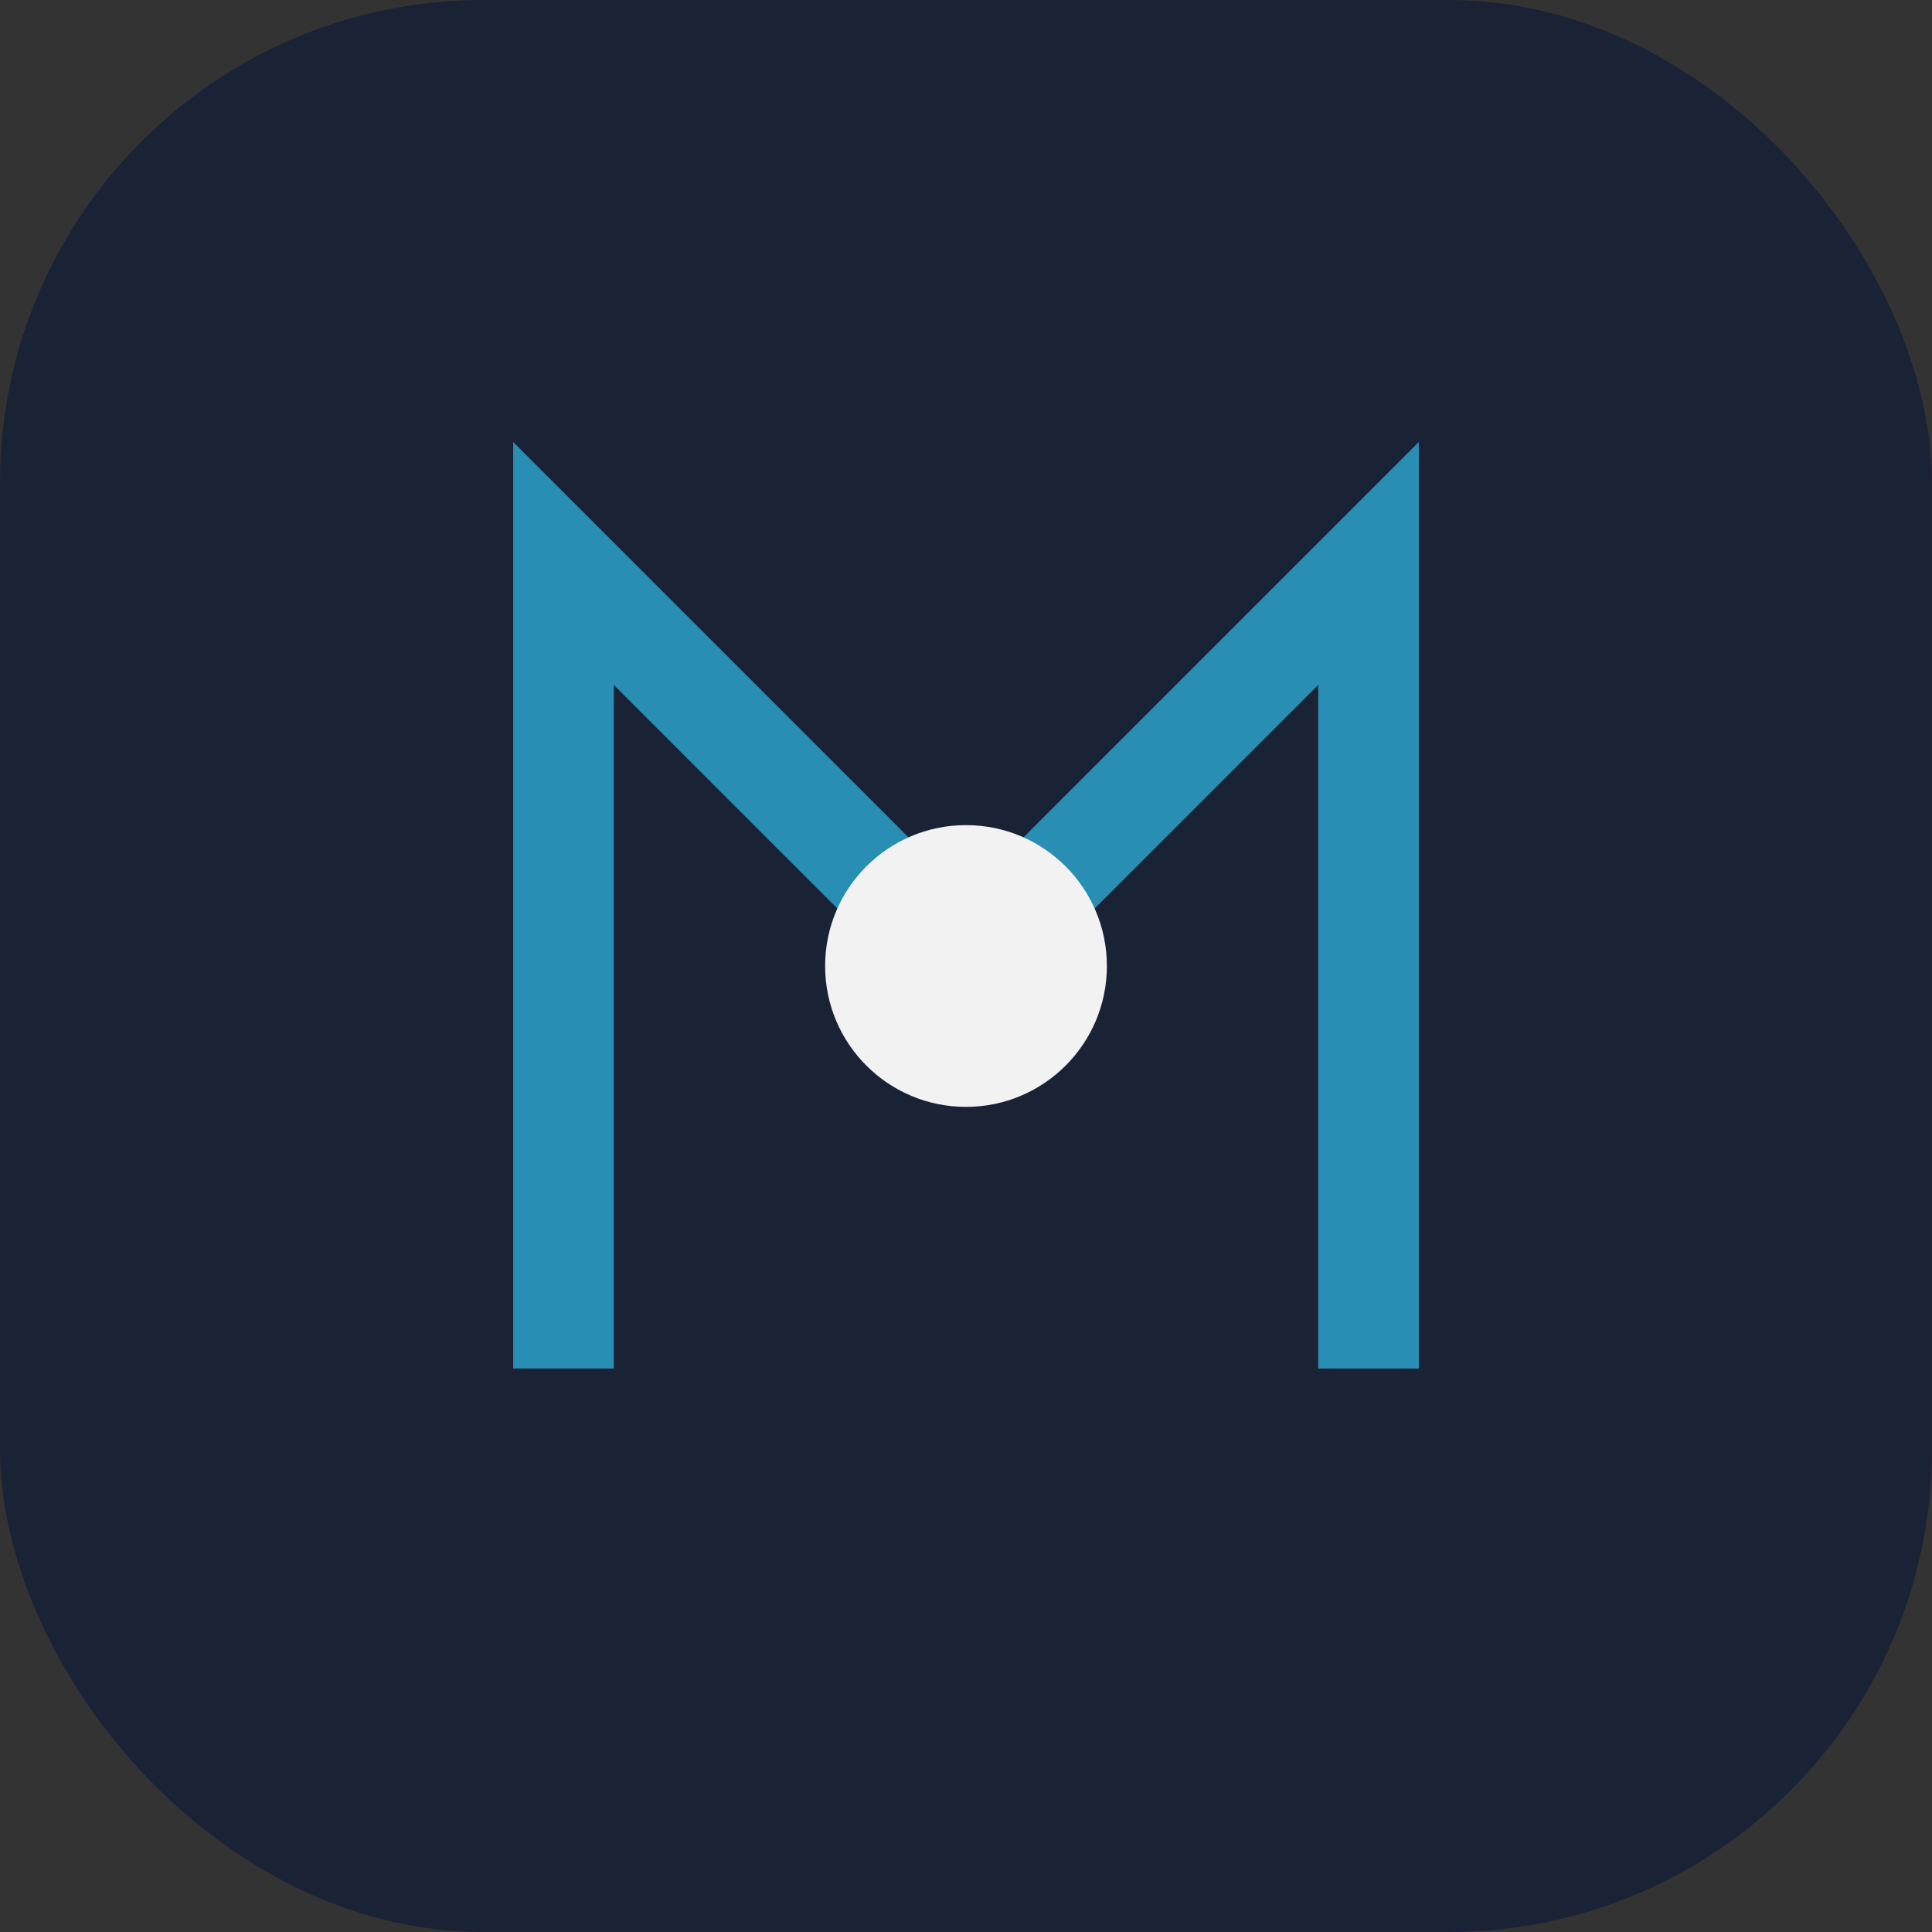
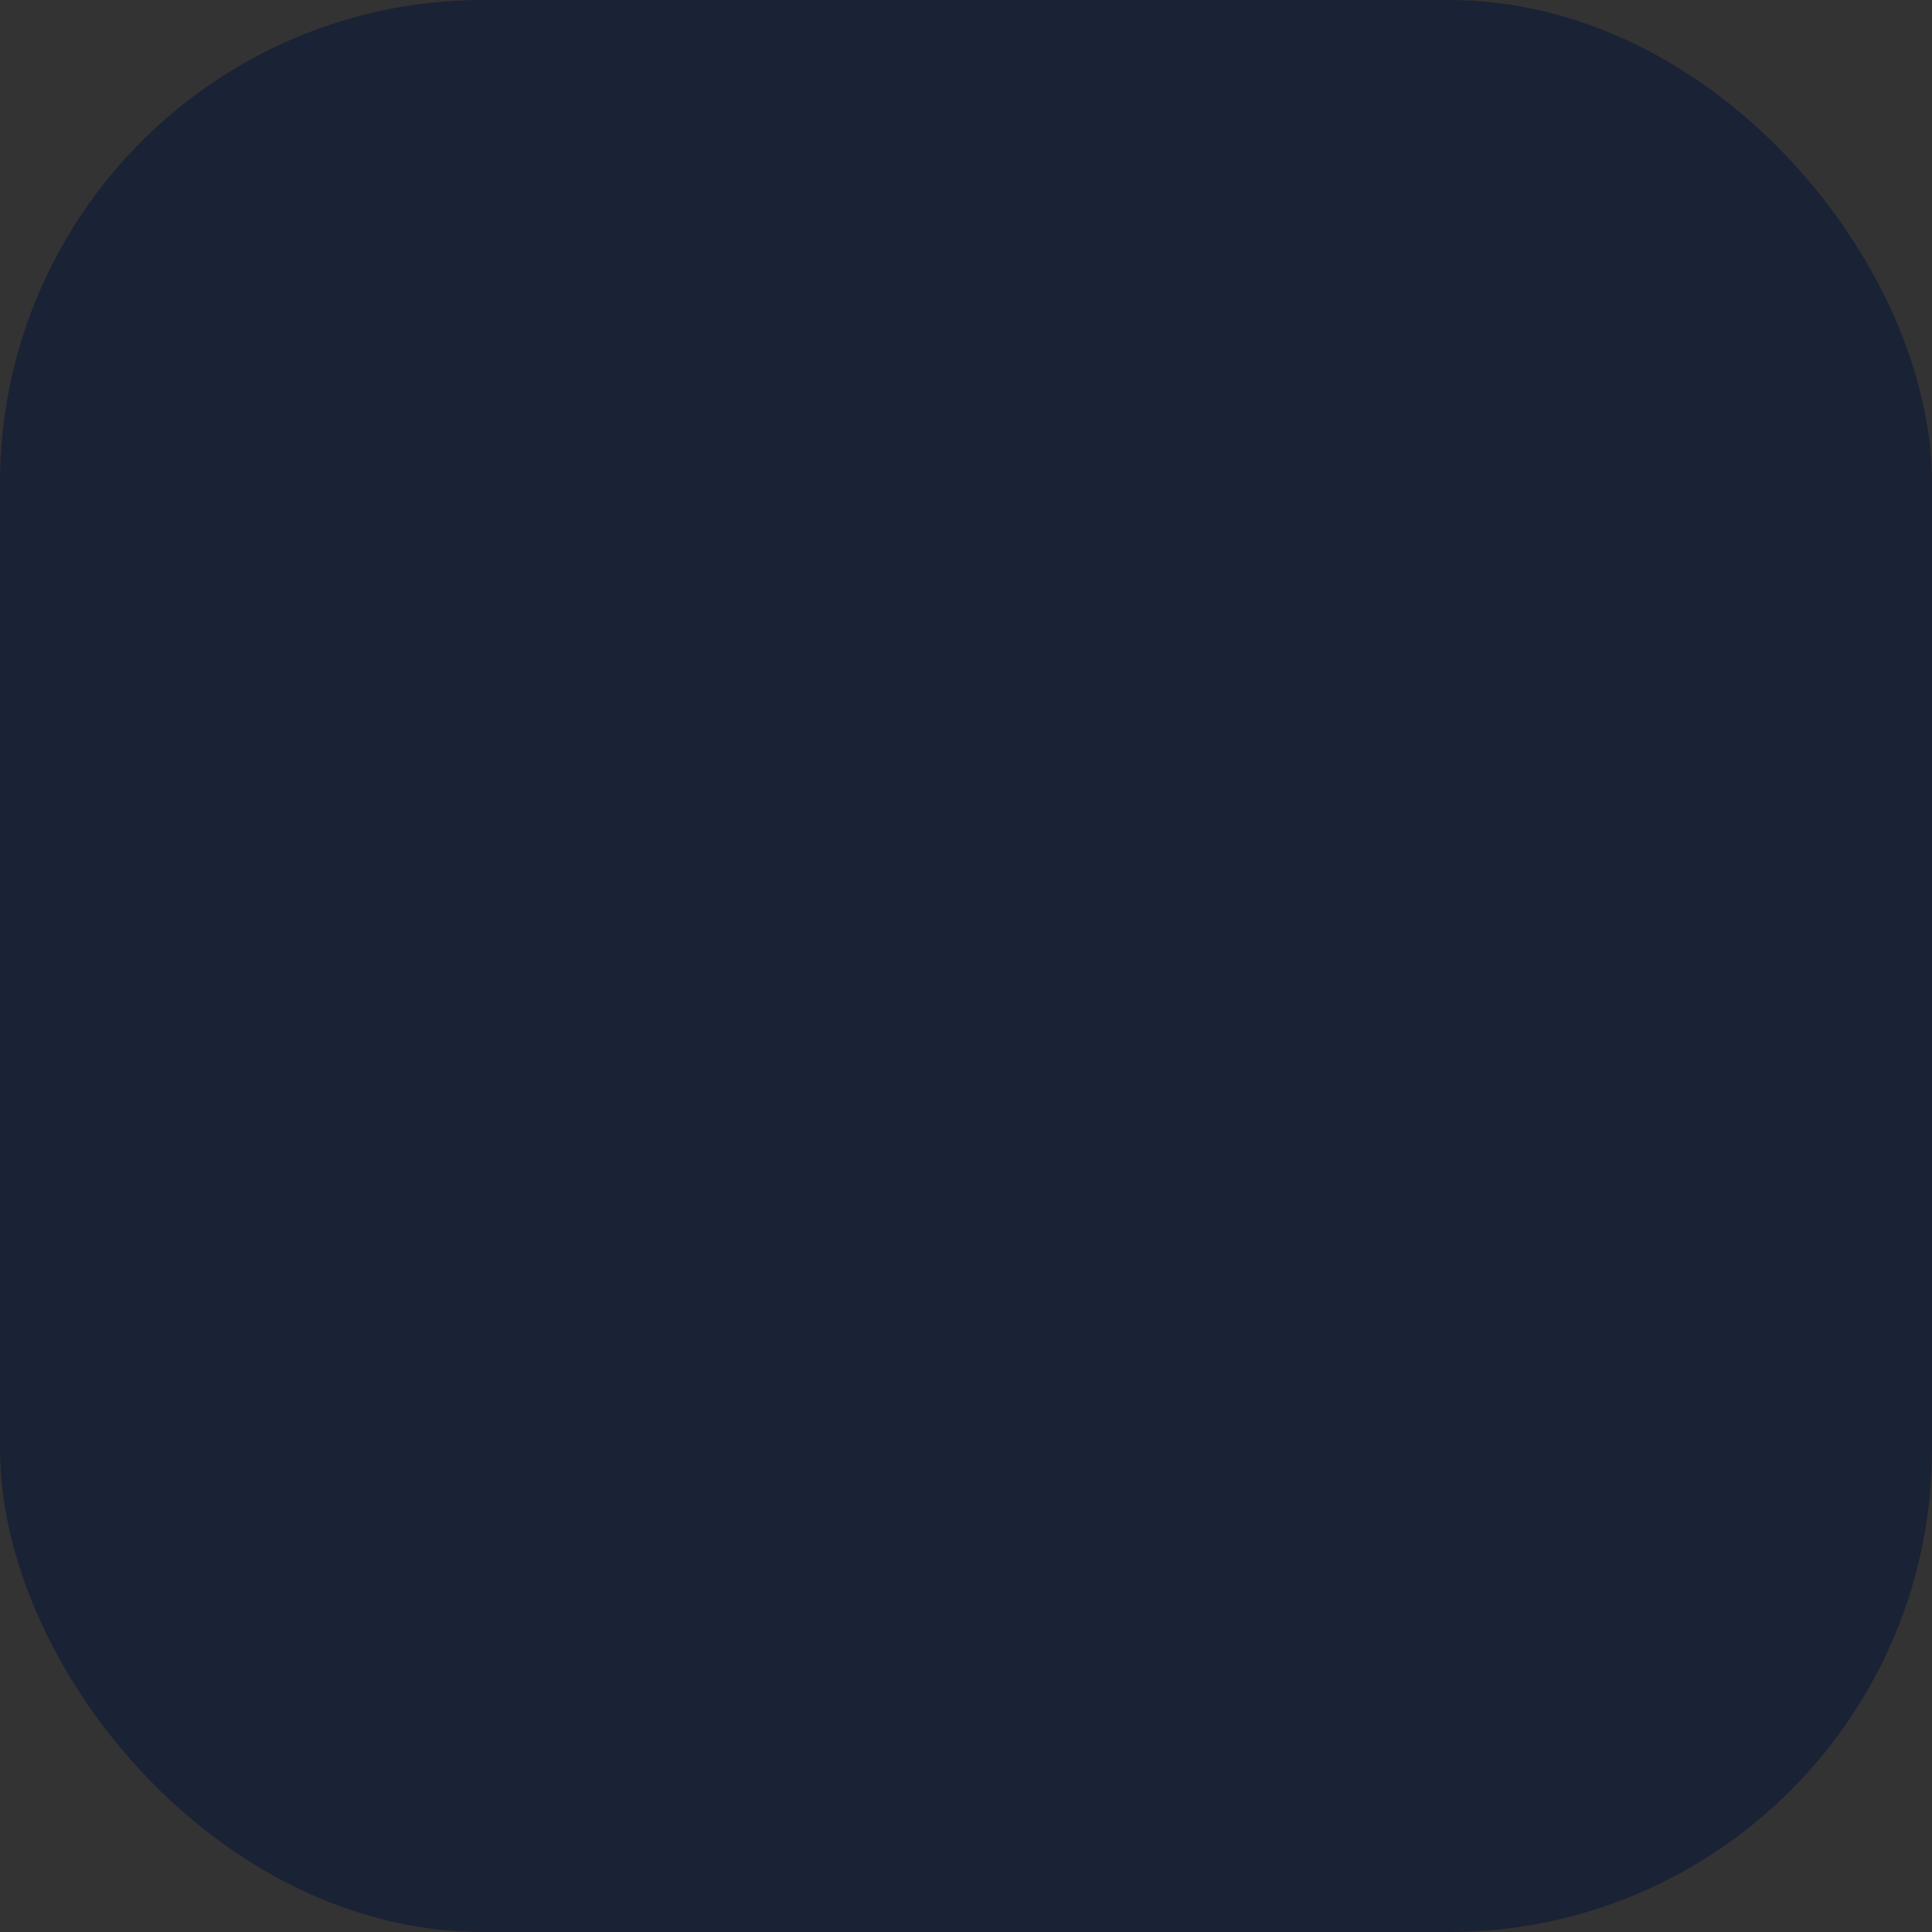
<svg xmlns="http://www.w3.org/2000/svg" width="48" height="48" viewBox="0 0 48 48">
  <rect x="0" y="0" width="48" height="48" fill="#333333" stroke="none" />
  <rect width="48" height="48" rx="12" fill="#1A2235" />
-   <path d="M14 34V14l10 10 10-10v20" stroke="#298EB3" stroke-width="2.5" fill="none" />
-   <circle cx="24" cy="24" r="3.5" fill="#F2F2F2" />
</svg>